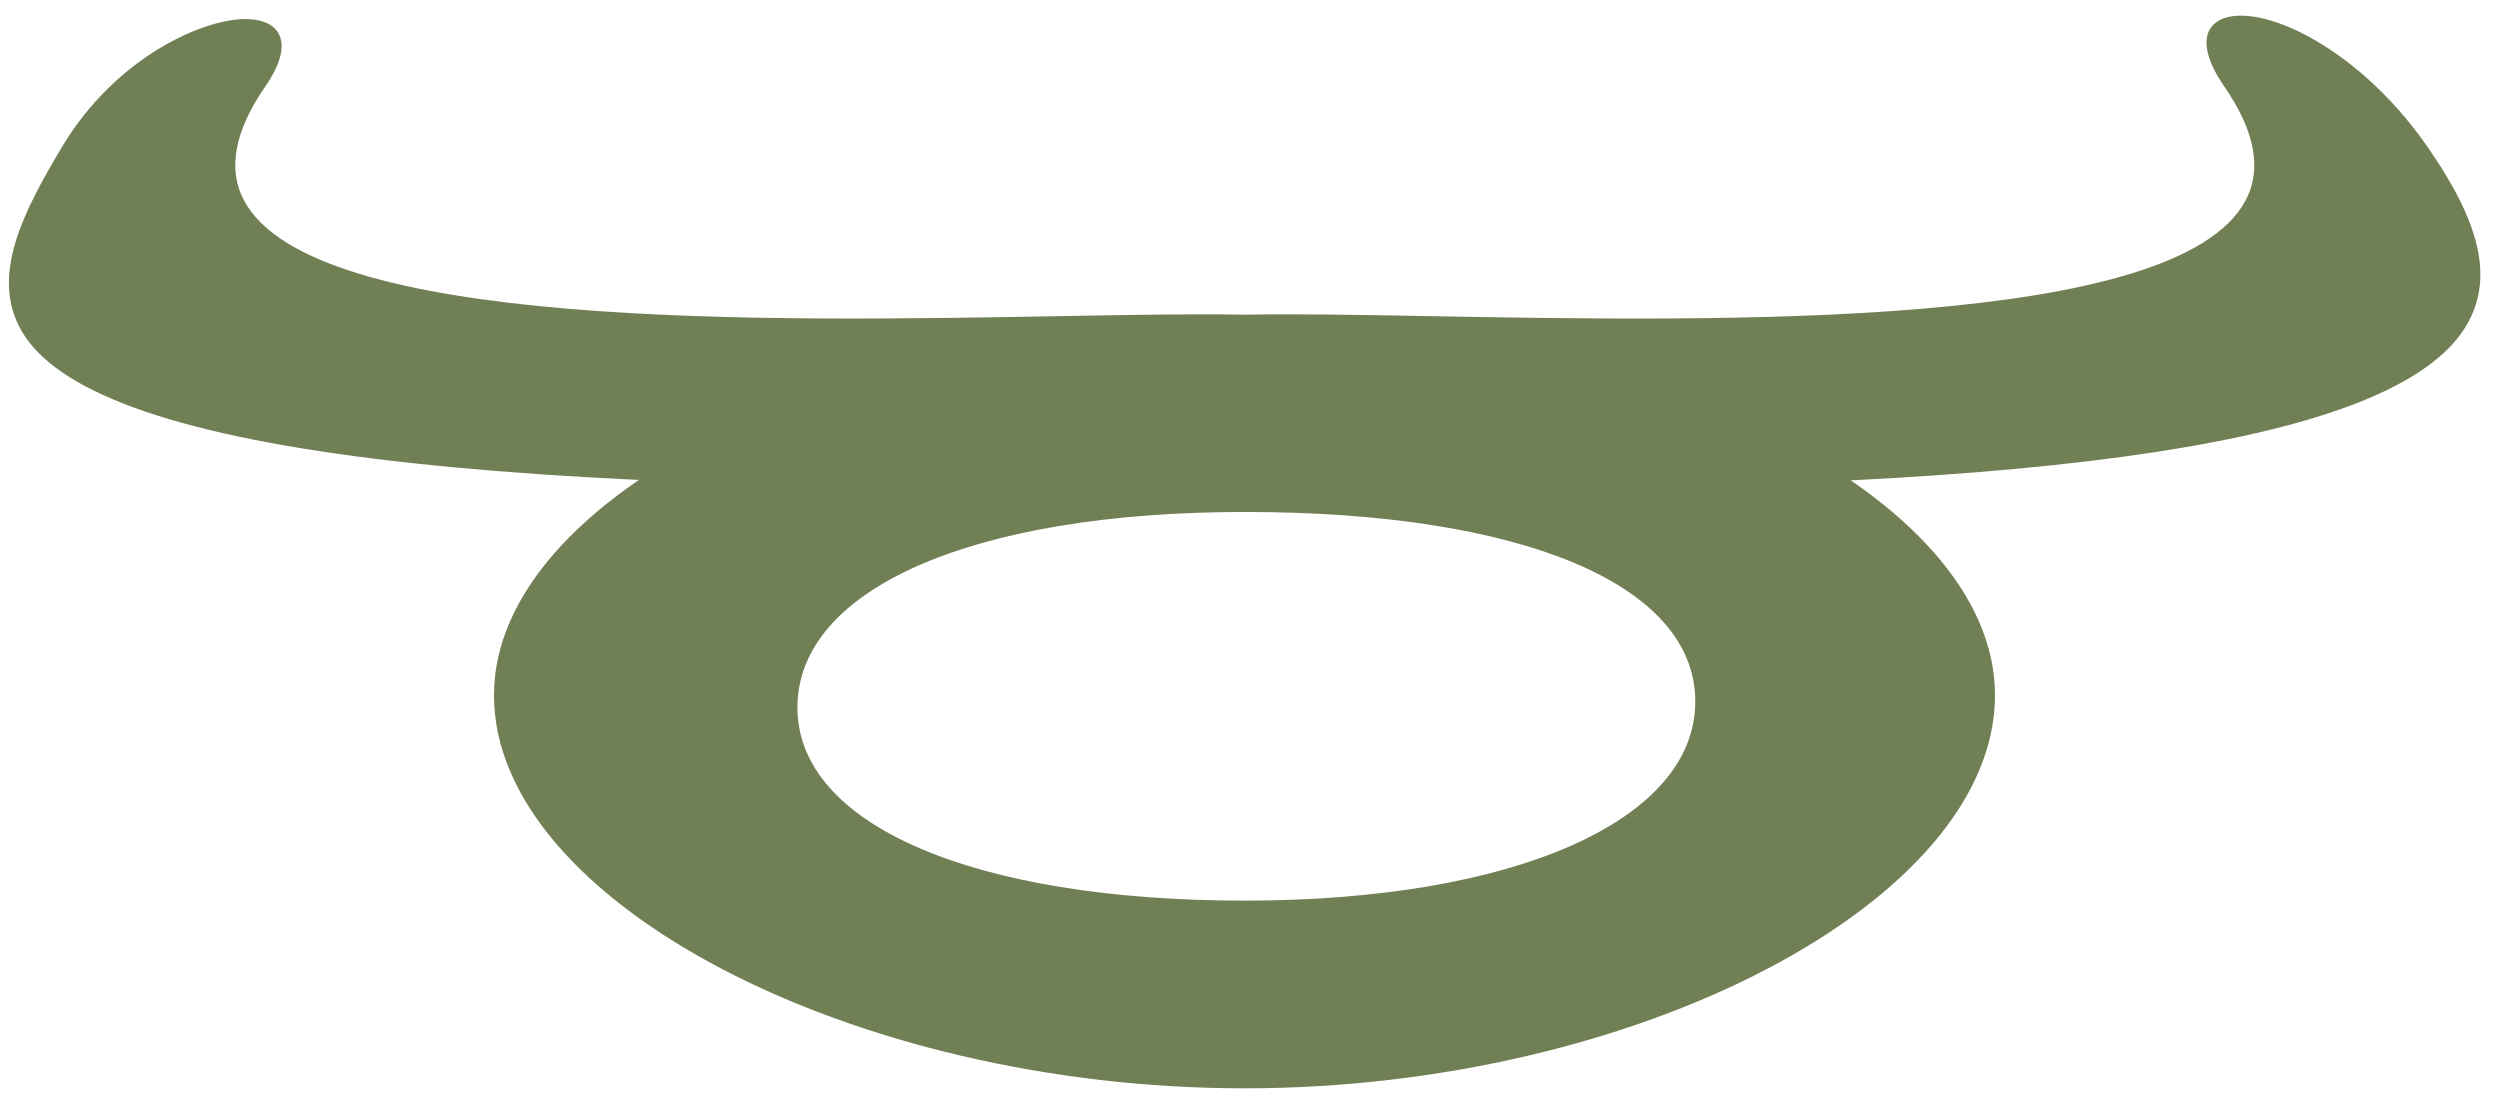
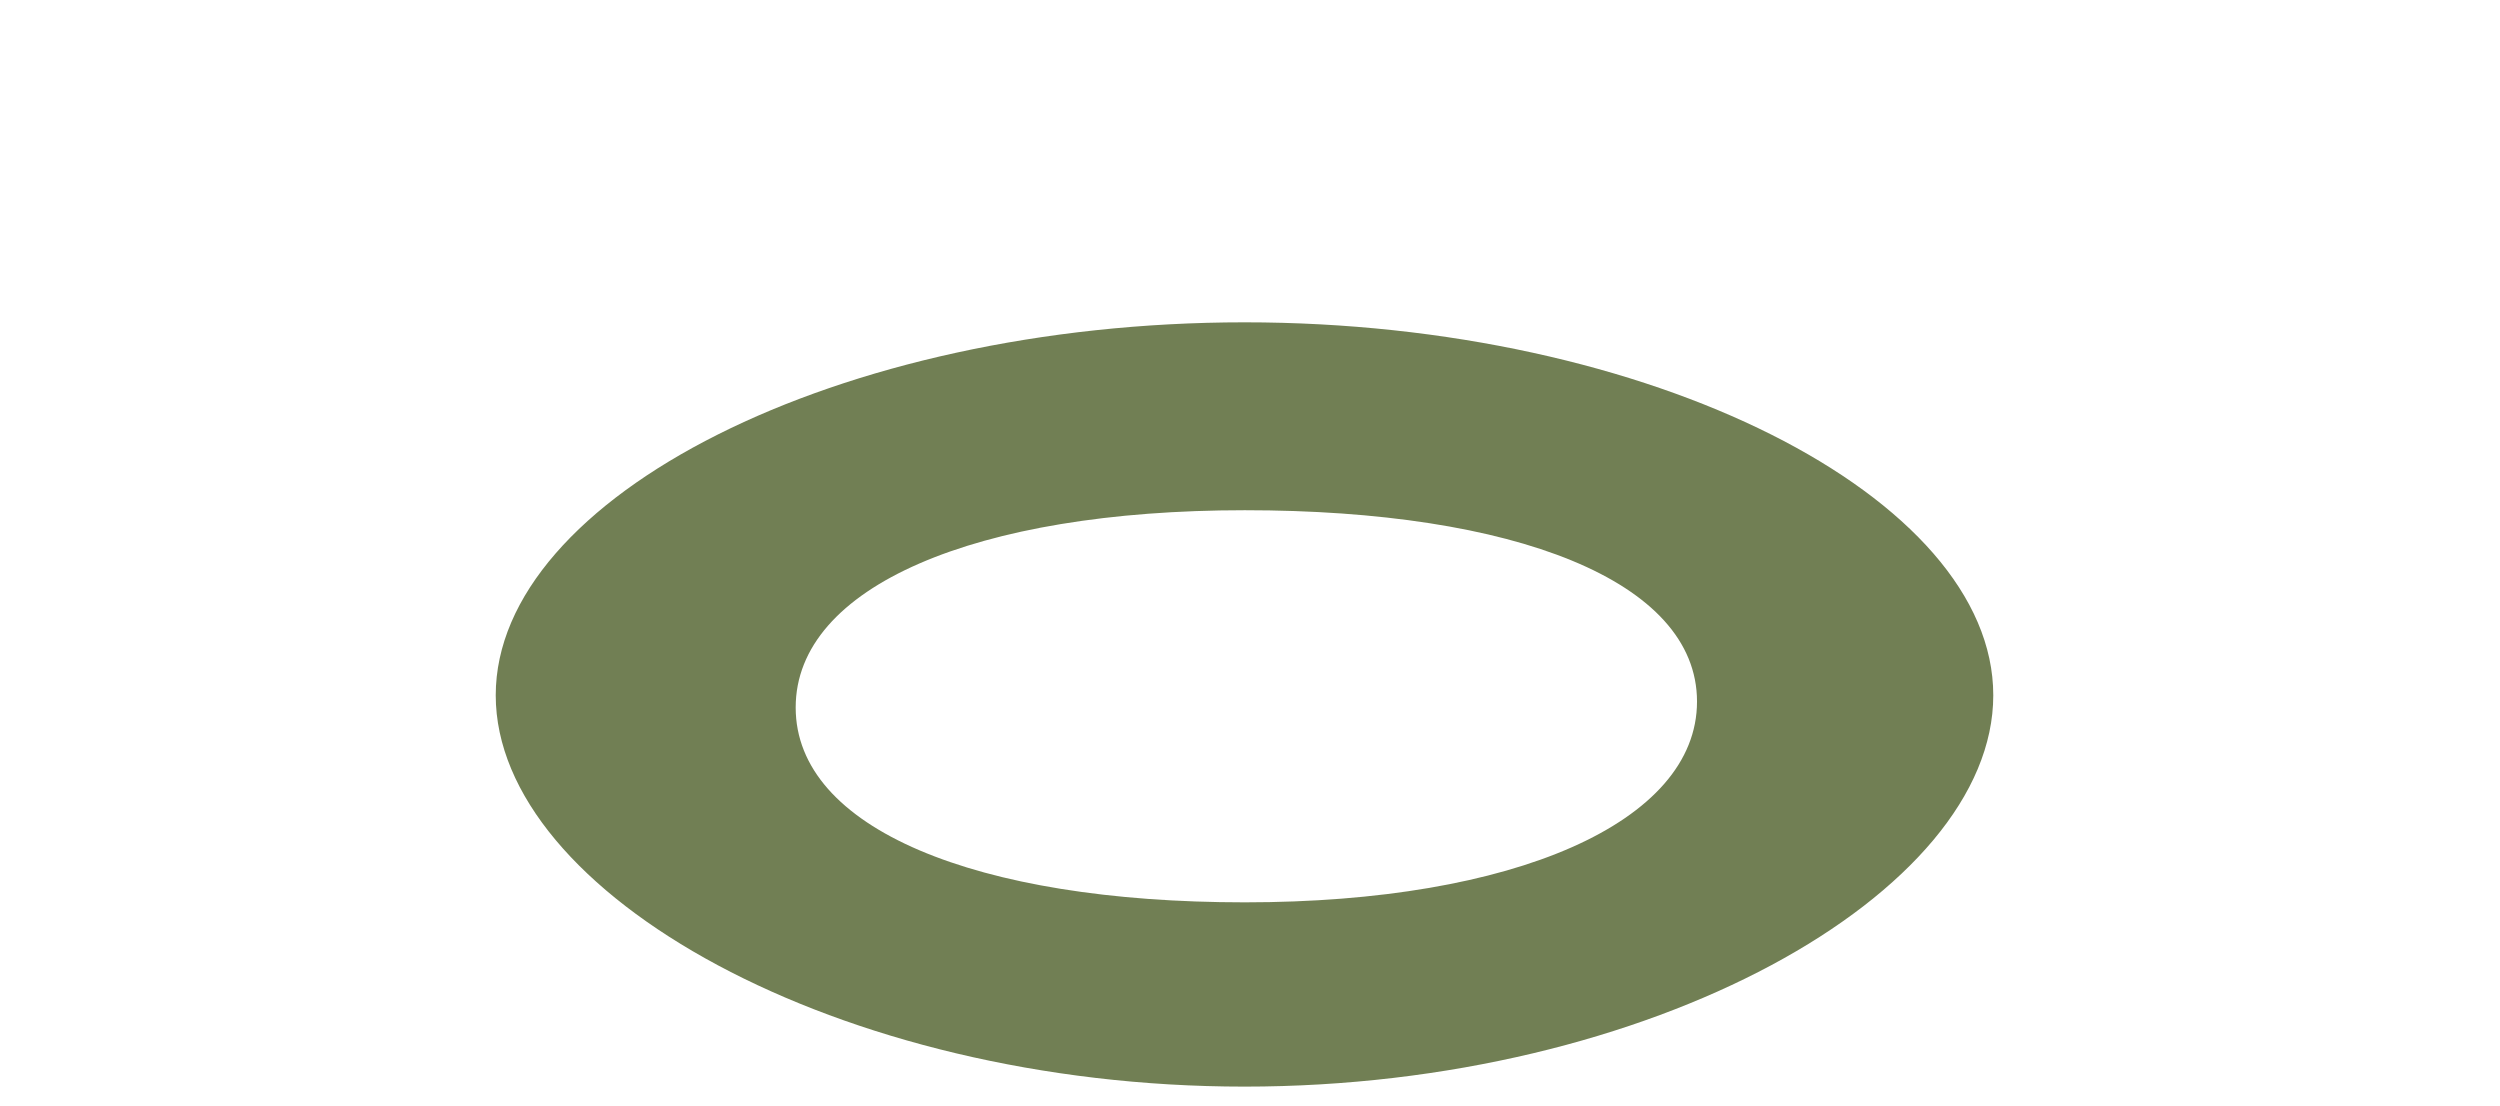
<svg xmlns="http://www.w3.org/2000/svg" version="1.1" x="0px" y="0px" width="113px" height="50px" viewBox="-0.403 -0.707 113 50" enable-background="new -0.403 -0.707 113 50" xml:space="preserve">
  <defs>
</defs>
-   <path fill="#717F54" d="M67.302,21.358c-3.586,0-7.395-0.043-11.442-0.127l0.001-0.045C21.32,21.882,3.729,19.685,0.578,14.262  c-1.437-2.473,0.043-5.353,1.824-8.333c2.428-4.063,6.451-5.844,8.408-5.772c0.703,0.026,1.188,0.265,1.4,0.69  c0.276,0.553,0.061,1.367-0.623,2.355C10.196,5.215,9.874,6.95,10.63,8.36c3.122,5.828,23.51,5.463,37.003,5.22  c3.292-0.059,6.135-0.11,8.229-0.062c2.092-0.048,4.936,0.003,8.229,0.062c13.492,0.245,33.881,0.608,37.002-5.219  c0.756-1.411,0.434-3.146-0.959-5.159c-0.938-1.355-1.061-2.419-0.338-2.92c1.52-1.054,6.189,0.848,9.52,5.641  c2.383,3.426,2.955,5.865,1.859,7.91C108.445,18.929,94.41,21.358,67.302,21.358L67.302,21.358z" />
  <path fill="#717F54" d="M76.302,31.003c0,5.457-8.268,9.076-20.441,9.076c-12.176,0-20.299-3.35-20.299-8.807  c0-5.459,8.123-8.917,20.299-8.917C68.035,22.356,76.302,25.544,76.302,31.003z M55.85,13.862c-18.363,0-33.846,7.906-33.846,16.858  c0,8.951,15.482,17.688,33.846,17.688c18.361,0,33.843-8.736,33.843-17.688C89.693,21.768,74.21,13.862,55.85,13.862z" />
-   <path fill="#717F54" d="M55.85,48.485c-17.756,0-33.925-8.467-33.925-17.766c0-9.022,15.853-16.937,33.925-16.937  c18.07,0,33.921,7.915,33.921,16.937C89.771,40.019,73.603,48.485,55.85,48.485L55.85,48.485z M55.85,13.94  c-17.988,0-33.768,7.842-33.768,16.78c0,9.215,16.095,17.607,33.768,17.607c17.671,0,33.765-8.393,33.765-17.607  C89.615,21.782,73.835,13.94,55.85,13.94L55.85,13.94z M55.861,40.157c-12.379,0-20.377-3.486-20.377-8.885  c0-5.465,7.998-8.996,20.377-8.996c12.658,0,20.519,3.343,20.519,8.726C76.38,36.478,68.134,40.157,55.861,40.157L55.861,40.157z   M55.861,22.434c-12.283,0-20.22,3.469-20.22,8.838c0,5.301,7.937,8.729,20.22,8.729c12.179,0,20.363-3.617,20.363-8.998  C76.224,25.718,68.421,22.434,55.861,22.434L55.861,22.434z" />
</svg>